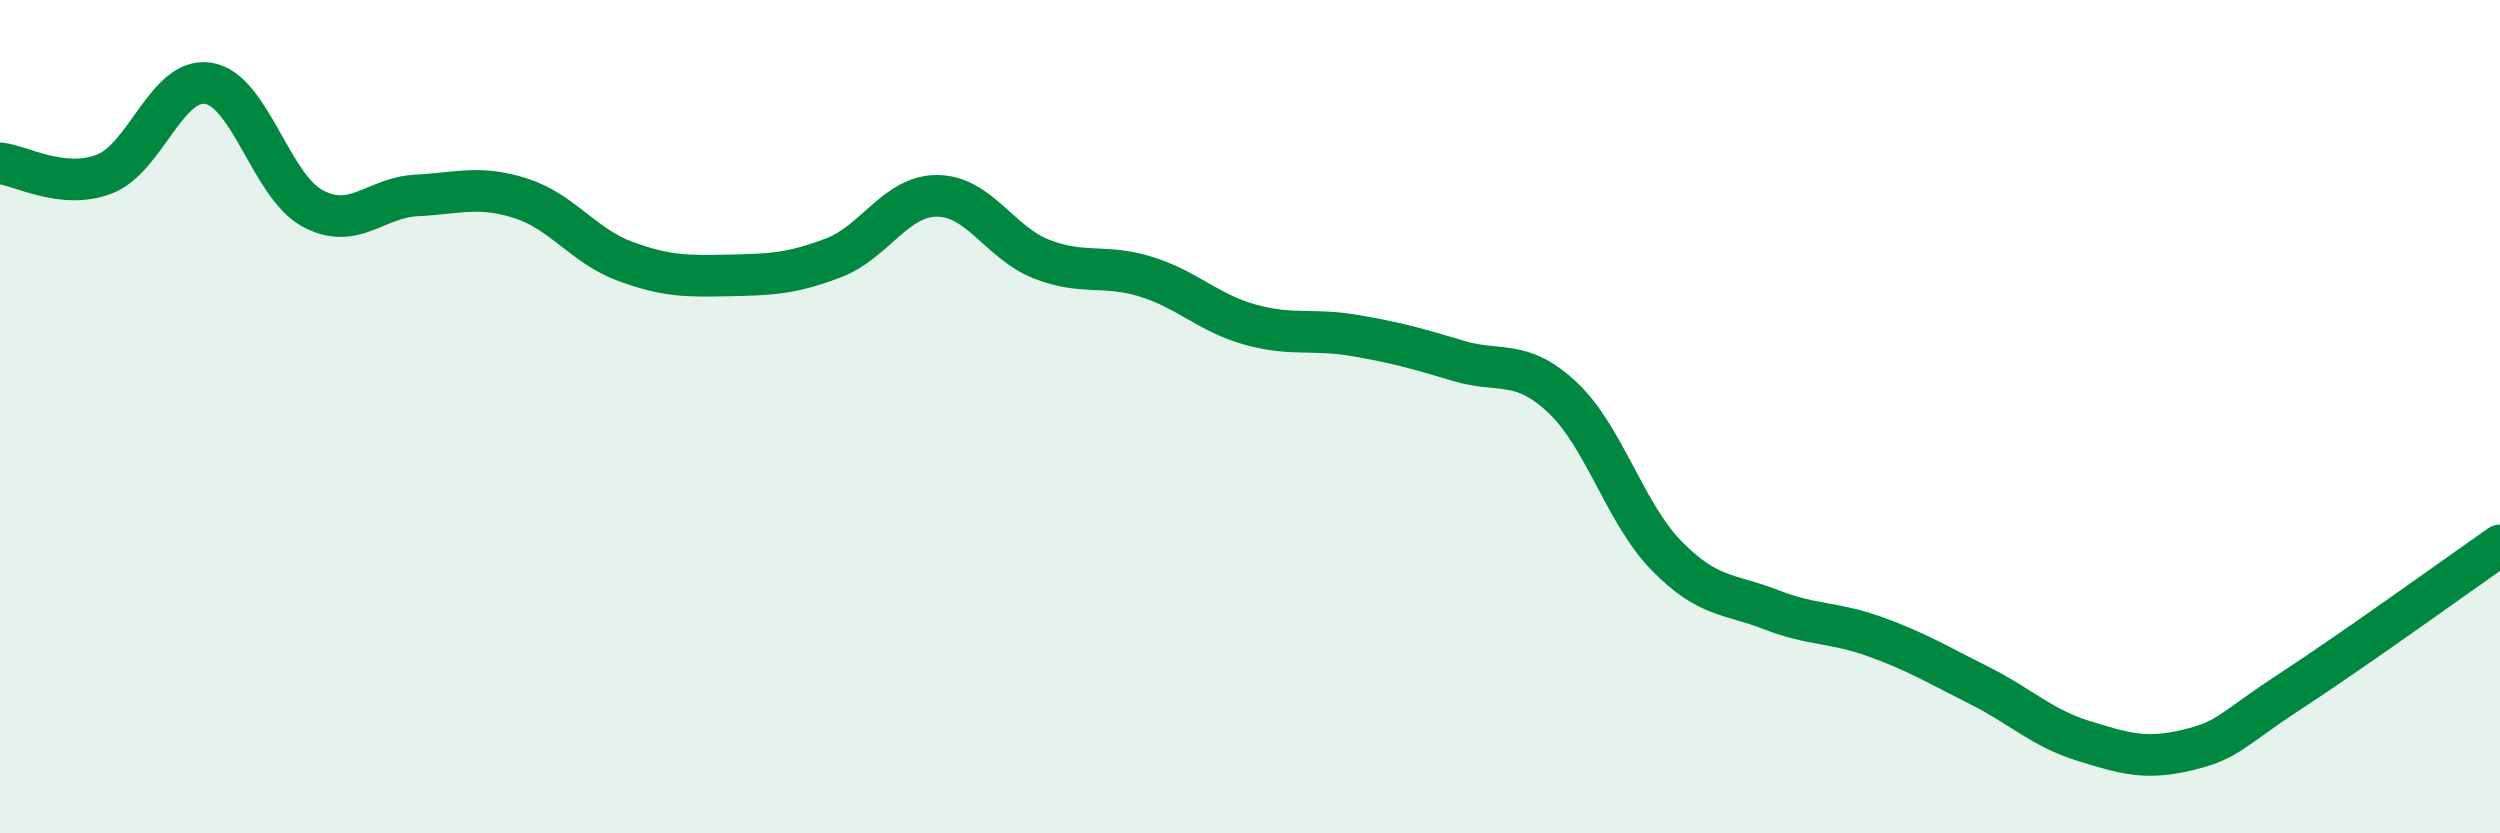
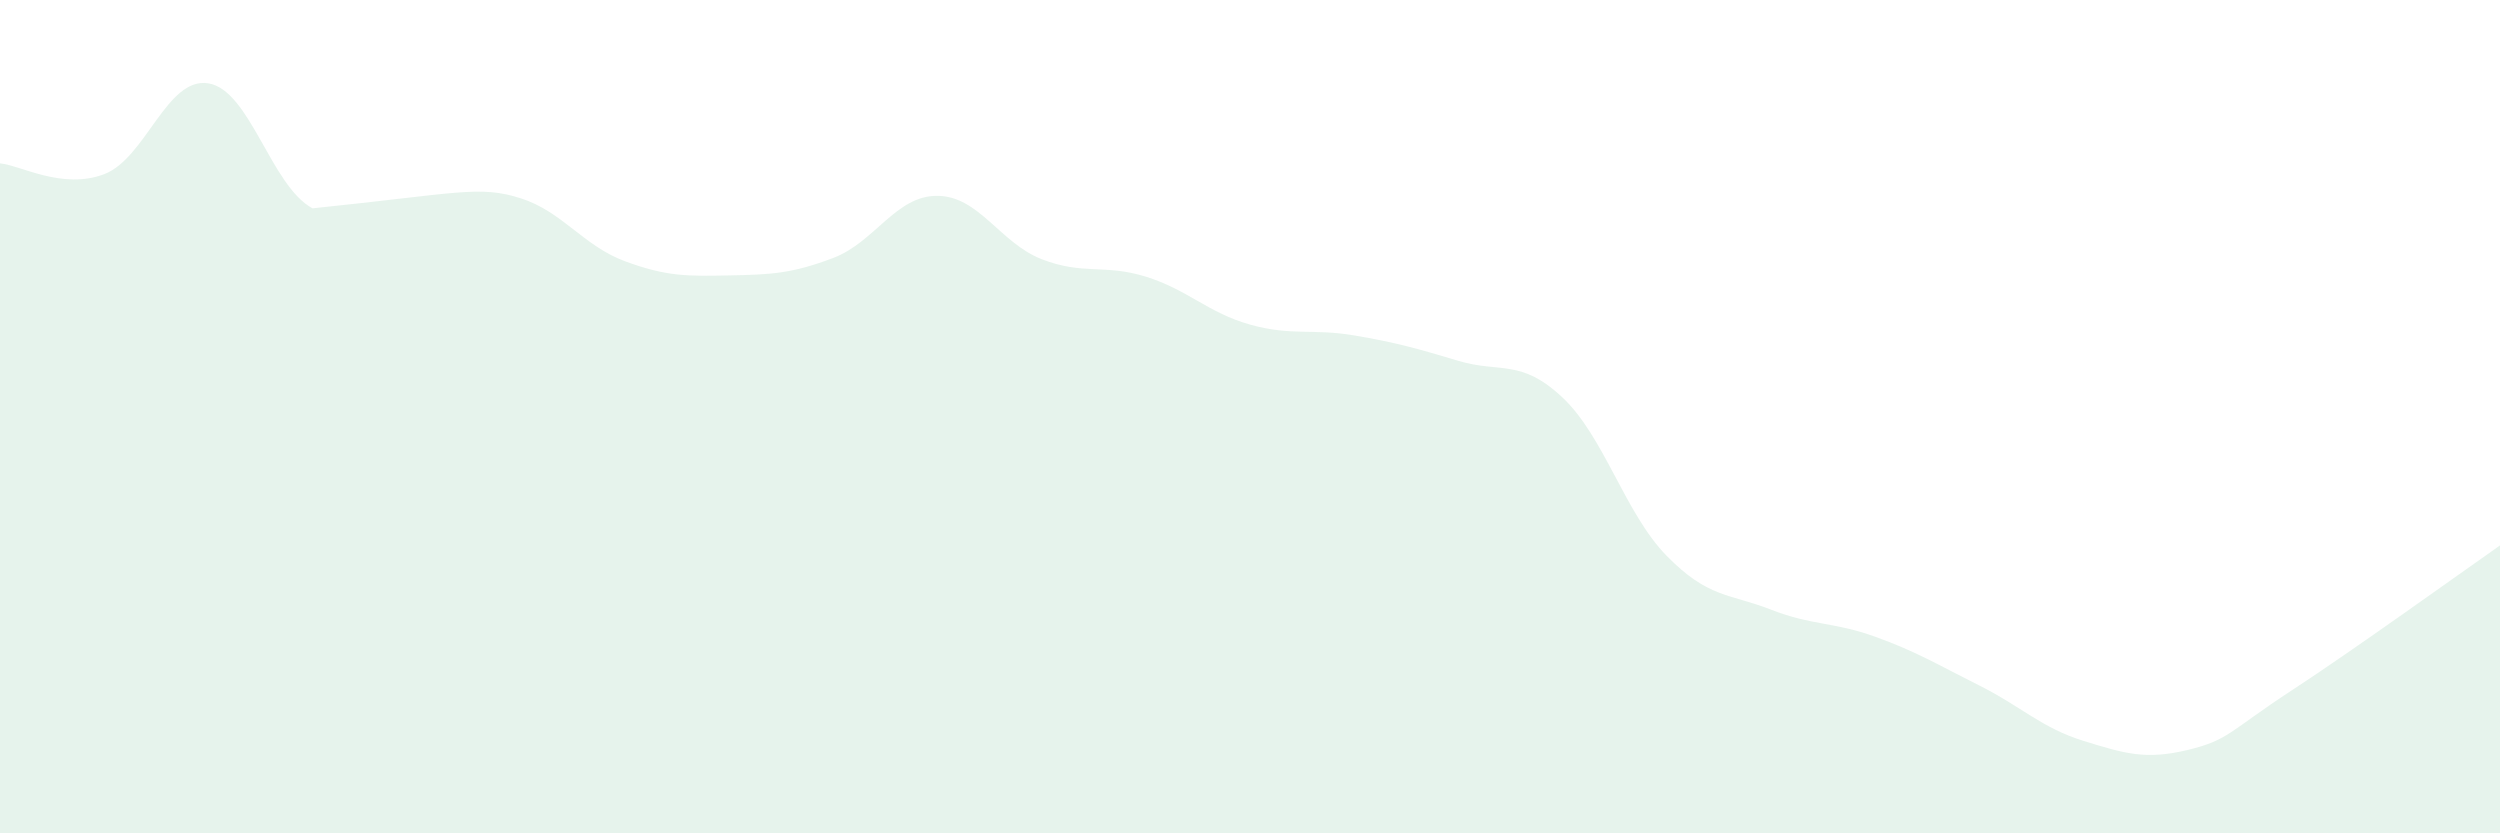
<svg xmlns="http://www.w3.org/2000/svg" width="60" height="20" viewBox="0 0 60 20">
-   <path d="M 0,3.92 C 0.5,3.97 1.5,4.56 2.5,4.18 C 3.5,3.8 4,1.84 5,2 C 6,2.16 6.5,4.46 7.5,5 C 8.5,5.54 9,4.74 10,4.69 C 11,4.64 11.5,4.44 12.5,4.76 C 13.5,5.08 14,5.9 15,6.27 C 16,6.64 16.5,6.63 17.5,6.61 C 18.5,6.59 19,6.57 20,6.19 C 21,5.81 21.5,4.69 22.5,4.7 C 23.5,4.71 24,5.83 25,6.22 C 26,6.61 26.5,6.33 27.5,6.64 C 28.5,6.95 29,7.51 30,7.79 C 31,8.07 31.5,7.88 32.5,8.05 C 33.5,8.22 34,8.36 35,8.66 C 36,8.96 36.5,8.6 37.5,9.54 C 38.5,10.48 39,12.32 40,13.34 C 41,14.36 41.5,14.24 42.5,14.63 C 43.5,15.02 44,14.92 45,15.28 C 46,15.64 46.5,15.95 47.5,16.45 C 48.5,16.95 49,17.47 50,17.78 C 51,18.09 51.5,18.24 52.5,18 C 53.5,17.76 53.5,17.55 55,16.57 C 56.5,15.59 59,13.79 60,13.09L60 20L0 20Z" fill="#008740" opacity="0.1" stroke-linecap="round" stroke-linejoin="round" />
-   <path d="M 0,3.92 C 0.5,3.97 1.5,4.56 2.5,4.18 C 3.5,3.8 4,1.84 5,2 C 6,2.16 6.5,4.46 7.5,5 C 8.5,5.54 9,4.74 10,4.69 C 11,4.64 11.5,4.44 12.5,4.76 C 13.5,5.08 14,5.9 15,6.27 C 16,6.64 16.5,6.63 17.5,6.61 C 18.5,6.59 19,6.57 20,6.19 C 21,5.81 21.5,4.69 22.5,4.7 C 23.5,4.71 24,5.83 25,6.22 C 26,6.61 26.5,6.33 27.5,6.64 C 28.5,6.95 29,7.51 30,7.79 C 31,8.07 31.5,7.88 32.5,8.05 C 33.5,8.22 34,8.36 35,8.66 C 36,8.96 36.5,8.6 37.5,9.54 C 38.5,10.48 39,12.32 40,13.34 C 41,14.36 41.5,14.24 42.5,14.63 C 43.5,15.02 44,14.92 45,15.28 C 46,15.64 46.5,15.95 47.5,16.45 C 48.5,16.95 49,17.47 50,17.78 C 51,18.09 51.5,18.24 52.5,18 C 53.5,17.76 53.5,17.55 55,16.57 C 56.5,15.59 59,13.79 60,13.09" stroke="#008740" stroke-width="1" fill="none" stroke-linecap="round" stroke-linejoin="round" />
+   <path d="M 0,3.92 C 0.5,3.97 1.5,4.56 2.5,4.18 C 3.5,3.8 4,1.84 5,2 C 6,2.16 6.5,4.46 7.5,5 C 11,4.64 11.5,4.44 12.5,4.76 C 13.5,5.08 14,5.9 15,6.27 C 16,6.64 16.5,6.63 17.5,6.61 C 18.5,6.59 19,6.57 20,6.19 C 21,5.81 21.5,4.69 22.5,4.7 C 23.5,4.71 24,5.83 25,6.22 C 26,6.61 26.5,6.33 27.5,6.64 C 28.5,6.95 29,7.51 30,7.79 C 31,8.07 31.5,7.88 32.5,8.05 C 33.5,8.22 34,8.36 35,8.66 C 36,8.96 36.5,8.6 37.5,9.54 C 38.5,10.48 39,12.32 40,13.34 C 41,14.36 41.5,14.24 42.5,14.63 C 43.5,15.02 44,14.92 45,15.28 C 46,15.64 46.5,15.95 47.5,16.45 C 48.5,16.95 49,17.47 50,17.78 C 51,18.09 51.5,18.24 52.5,18 C 53.5,17.76 53.5,17.55 55,16.57 C 56.5,15.59 59,13.79 60,13.09L60 20L0 20Z" fill="#008740" opacity="0.1" stroke-linecap="round" stroke-linejoin="round" />
</svg>